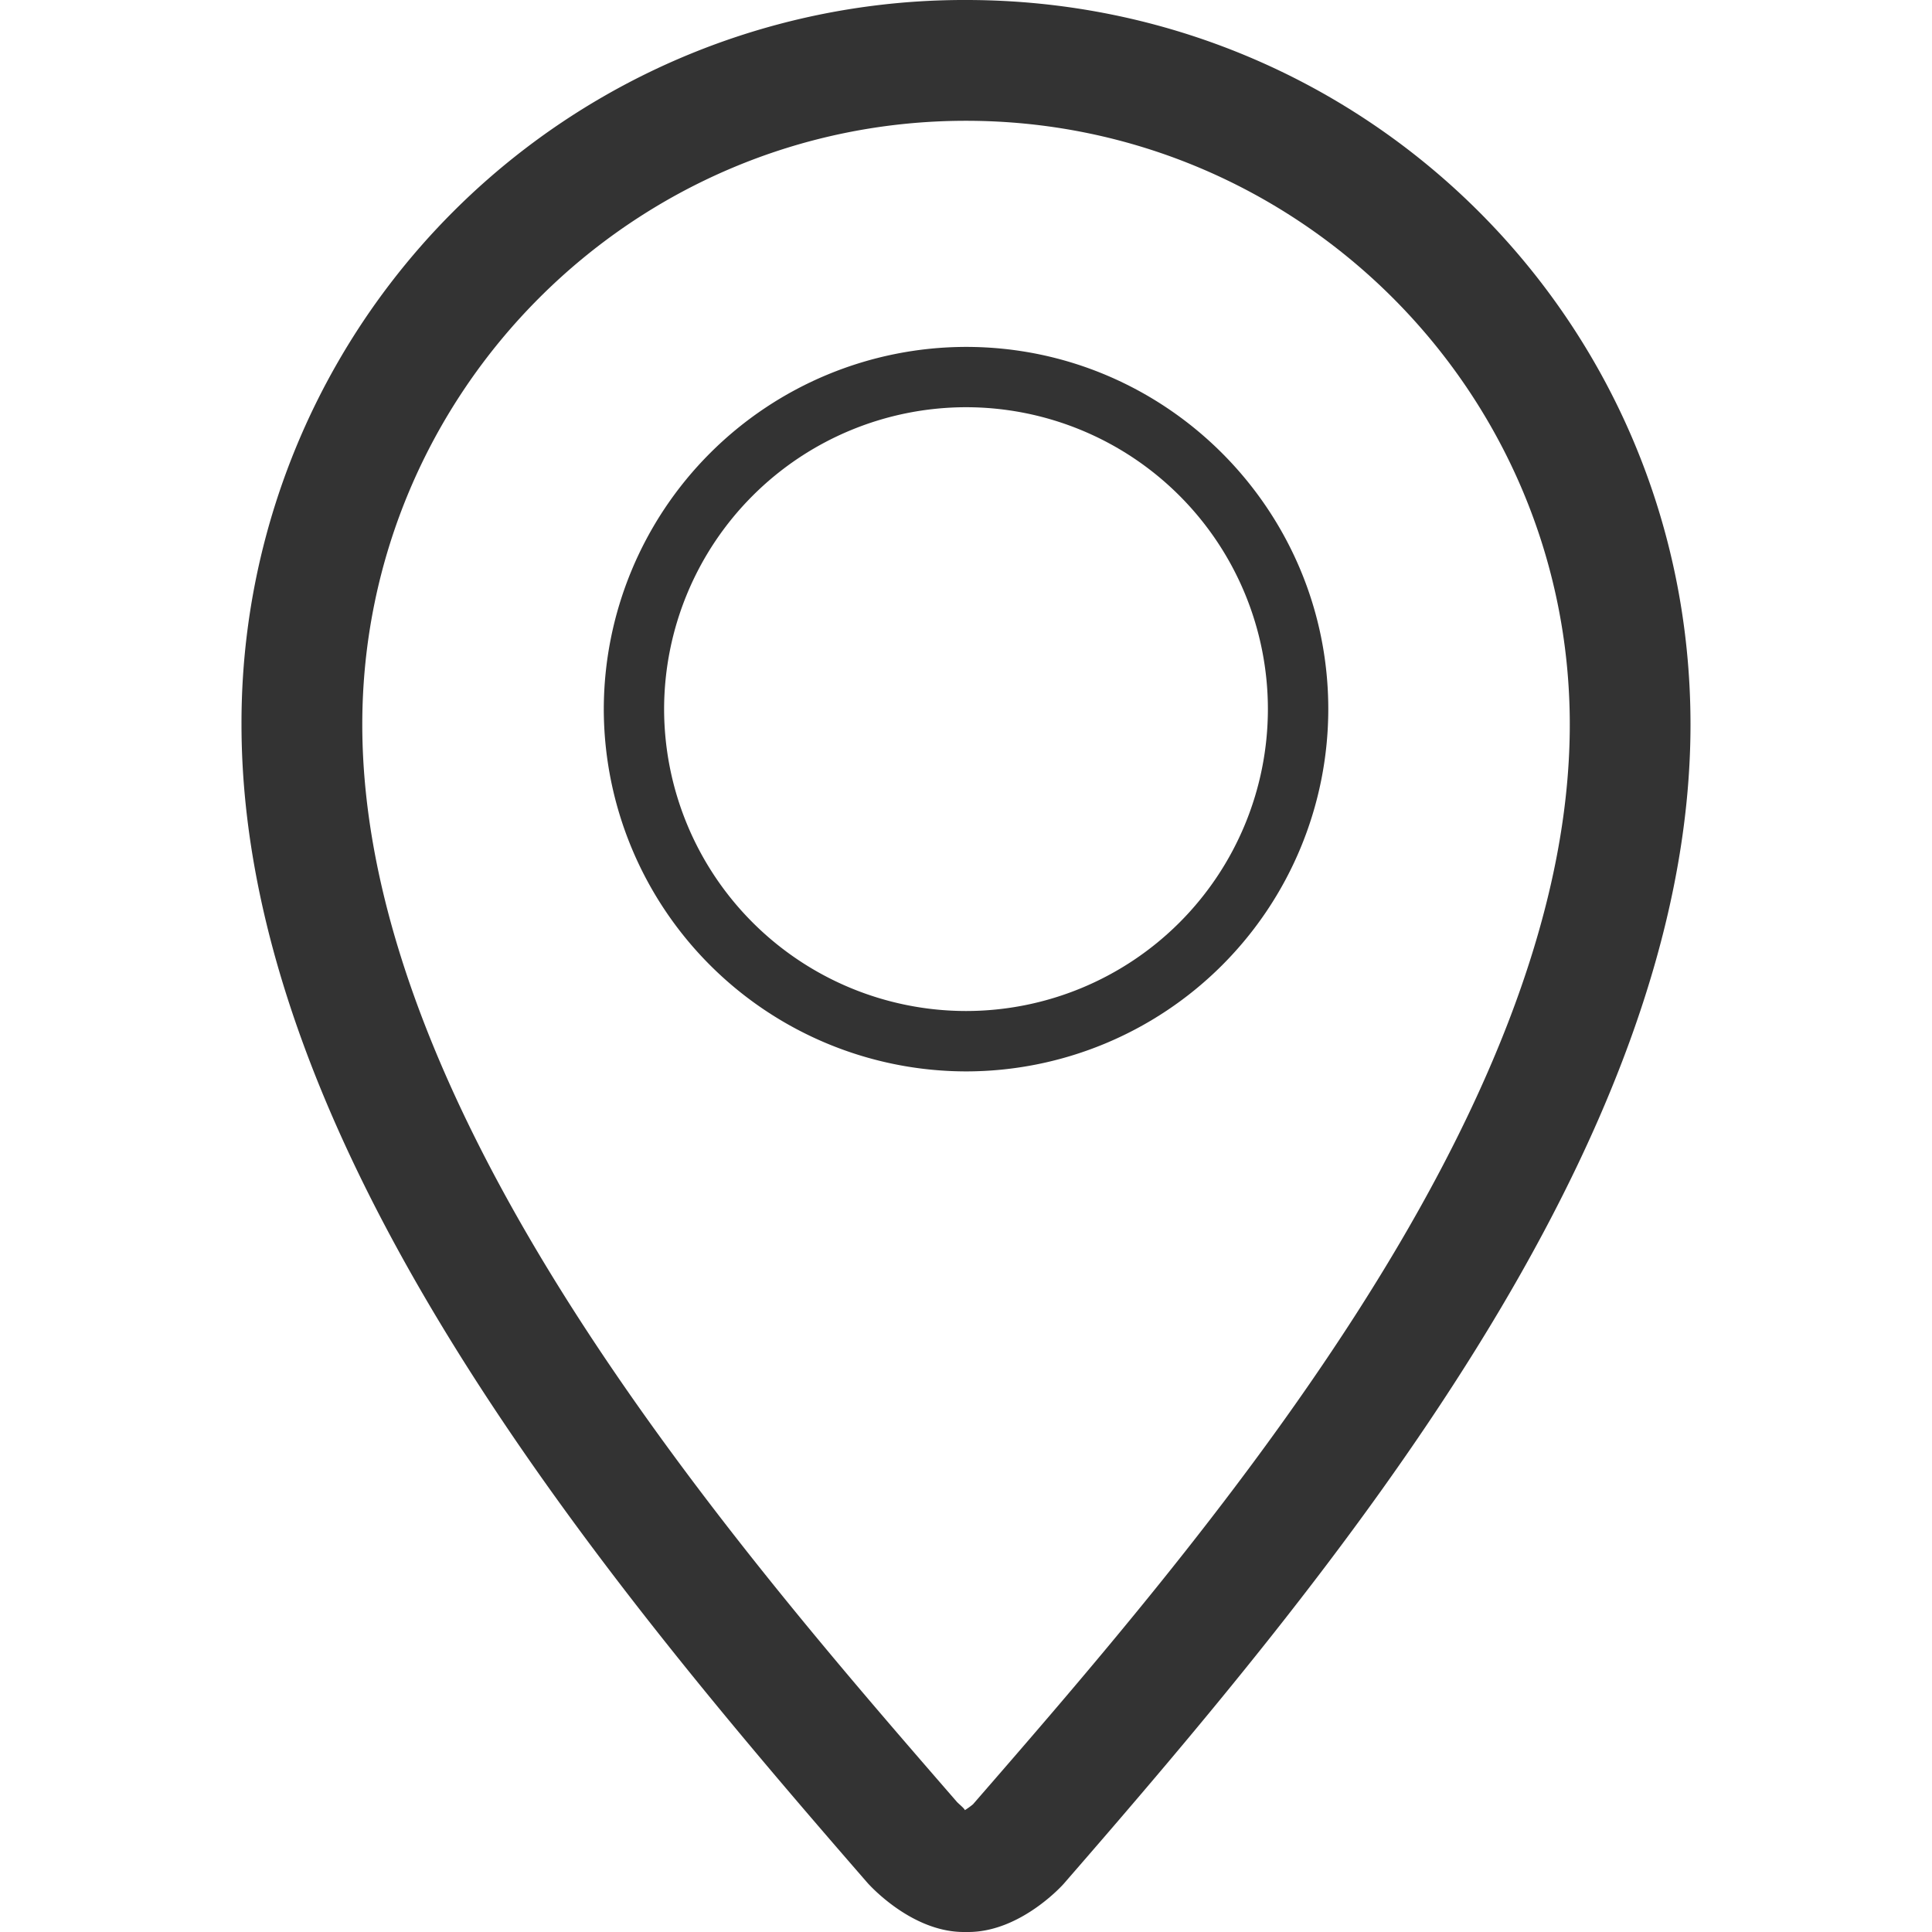
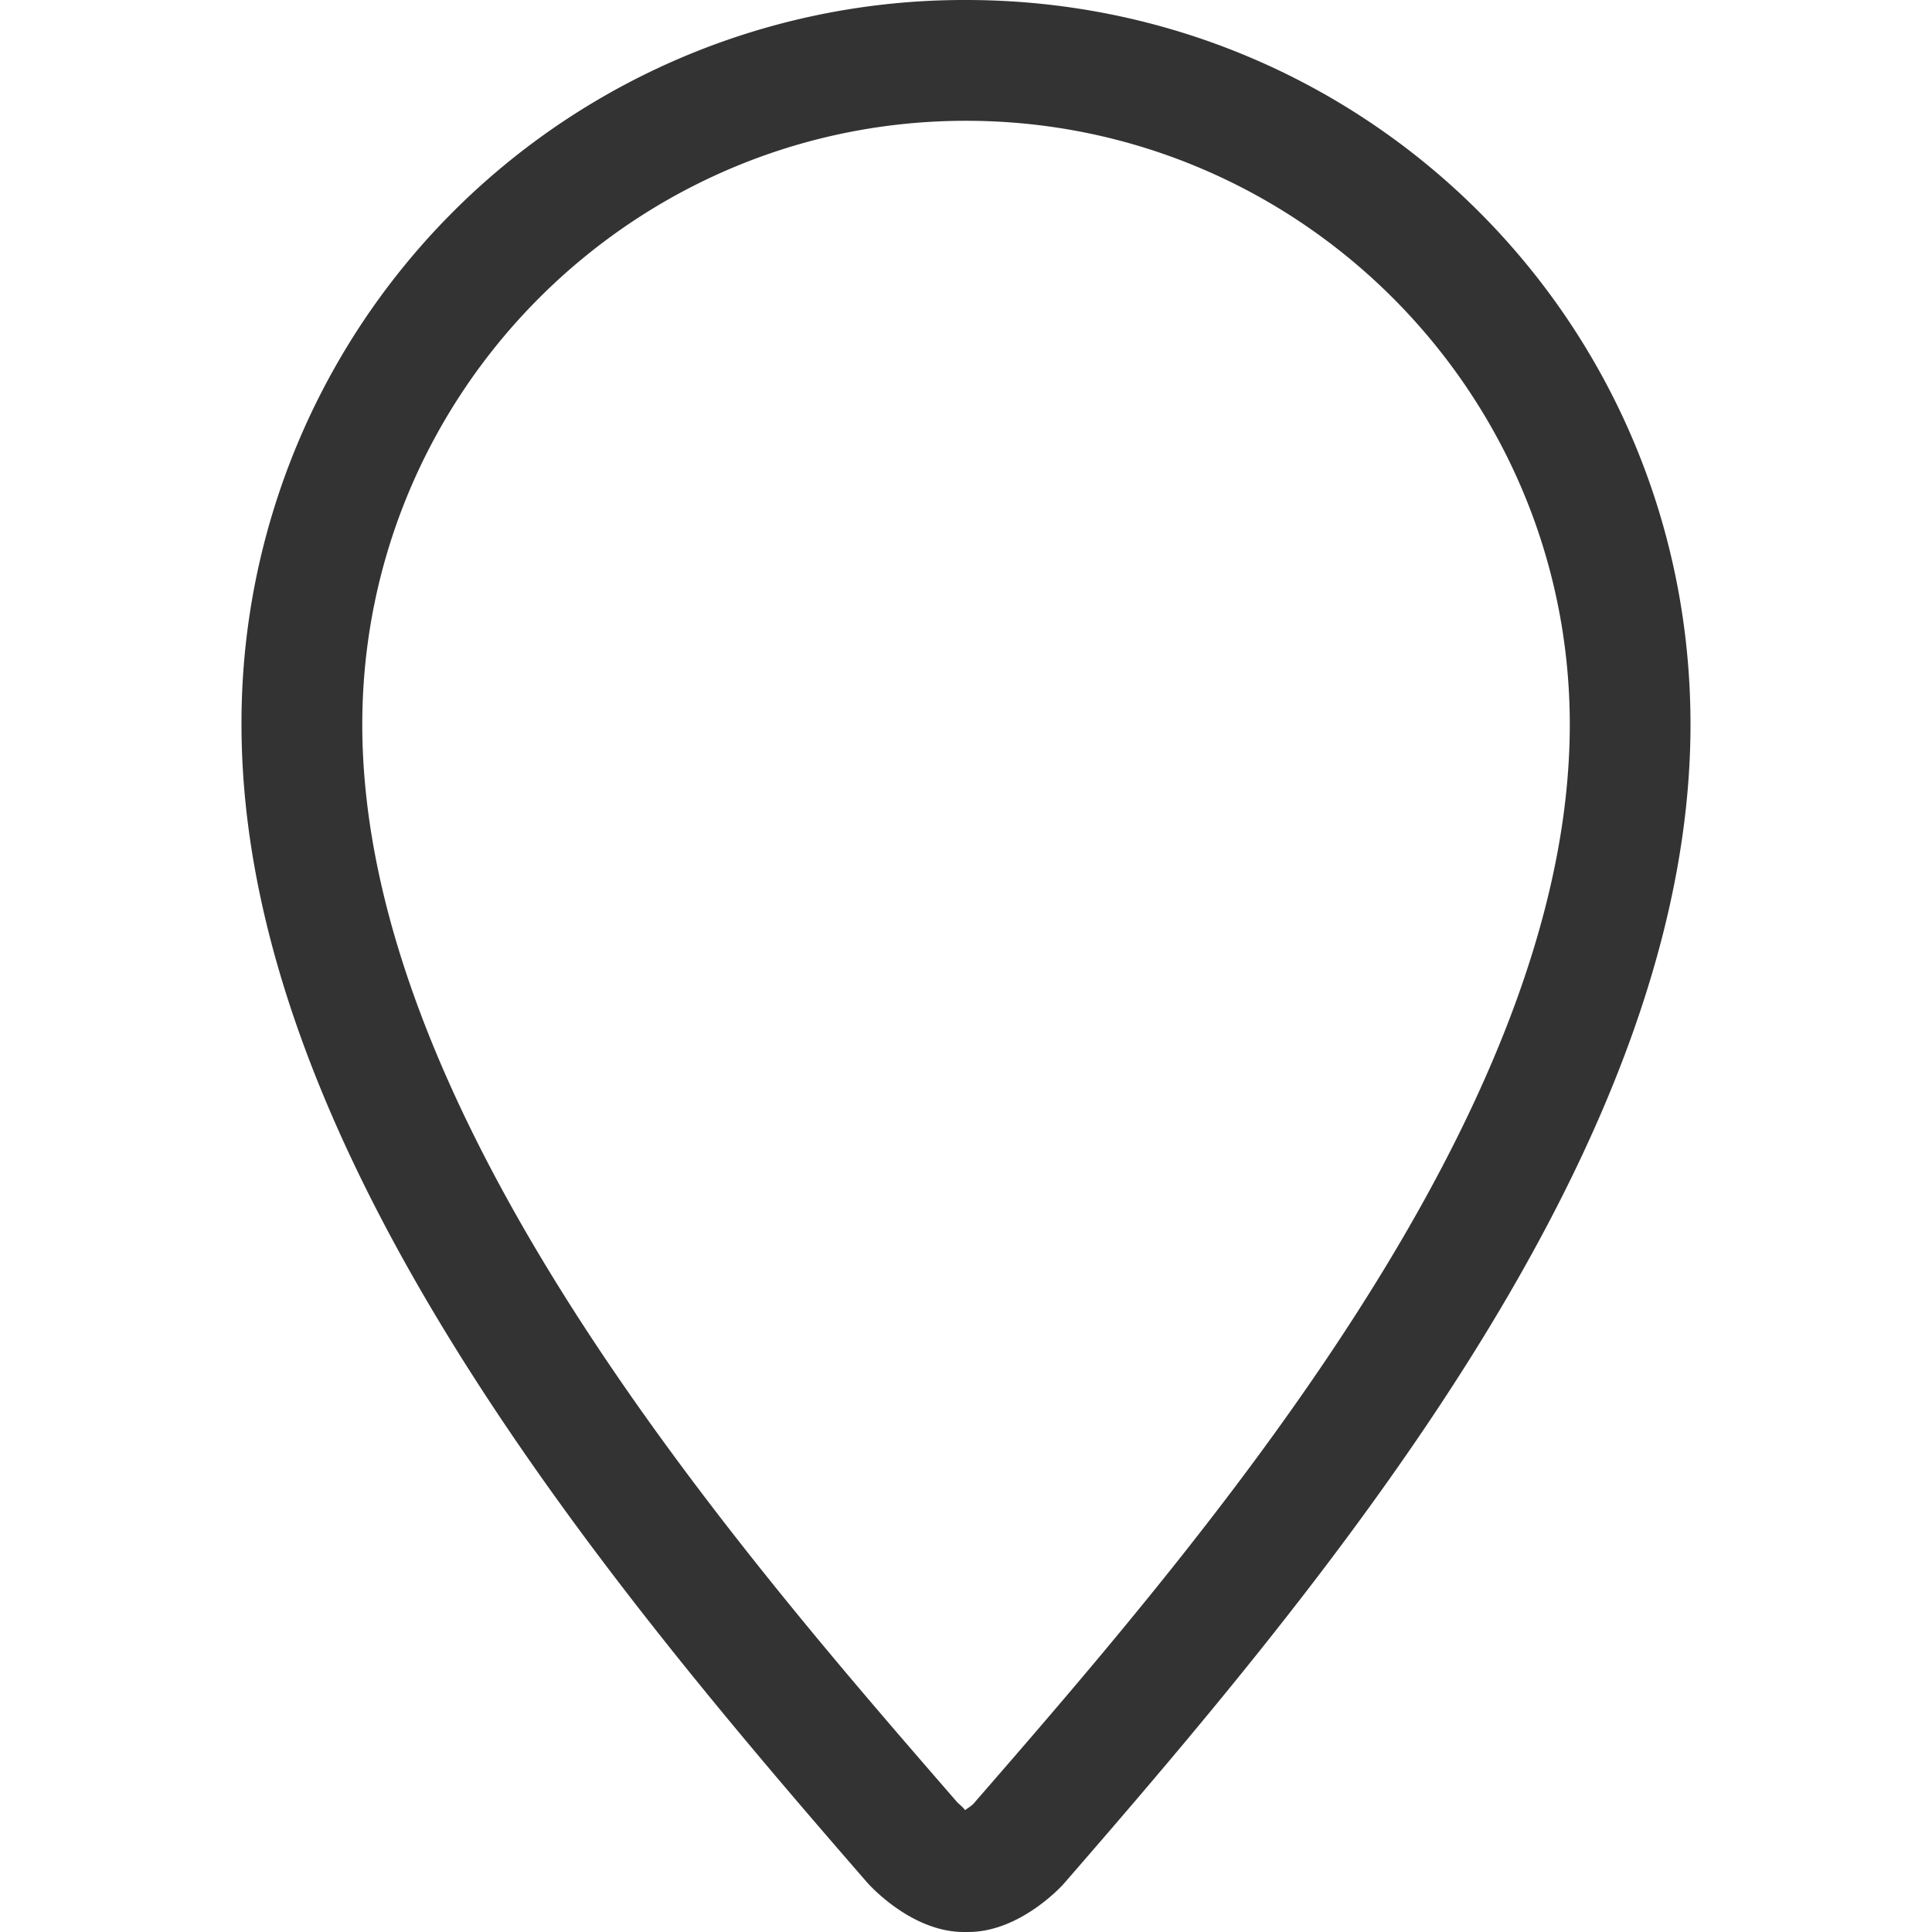
<svg xmlns="http://www.w3.org/2000/svg" width="27" height="27">
-   <path d="M13.5 14.973a5.066 5.066 0 0 0 5.063-5.063c0-2.789-2.27-5.062-5.063-5.062A5.07 5.07 0 0 0 8.438 9.91a5.07 5.07 0 0 0 5.062 5.063m0-9.282a4.22 4.22 0 0 1 4.219 4.22 4.22 4.22 0 0 1-4.219 4.218A4.224 4.224 0 0 1 9.281 9.91 4.224 4.224 0 0 1 13.5 5.691m0 0" style="stroke:none;fill-rule:evenodd;fill:#333;fill-opacity:1" />
  <path d="M13.5 0A10.1 10.1 0 0 0 3.375 10.125c0 5.906 5.063 11.95 8.754 16.195.016.016.605.68 1.34.68h.062c.735 0 1.328-.664 1.34-.68 3.691-4.246 8.754-10.289 8.754-16.195C23.625 4.485 19.085 0 13.5 0m.098 25.215a1 1 0 0 1-.114.082c-.007-.024-.07-.074-.109-.113-3.09-3.559-8.312-9.563-8.312-15.059 0-4.652 3.785-8.437 8.437-8.437s8.438 3.785 8.438 8.437c0 5.496-5.22 11.5-8.34 15.09m0 0" style="stroke:none;fill-rule:evenodd;fill:#333;fill-opacity:1" />
</svg>